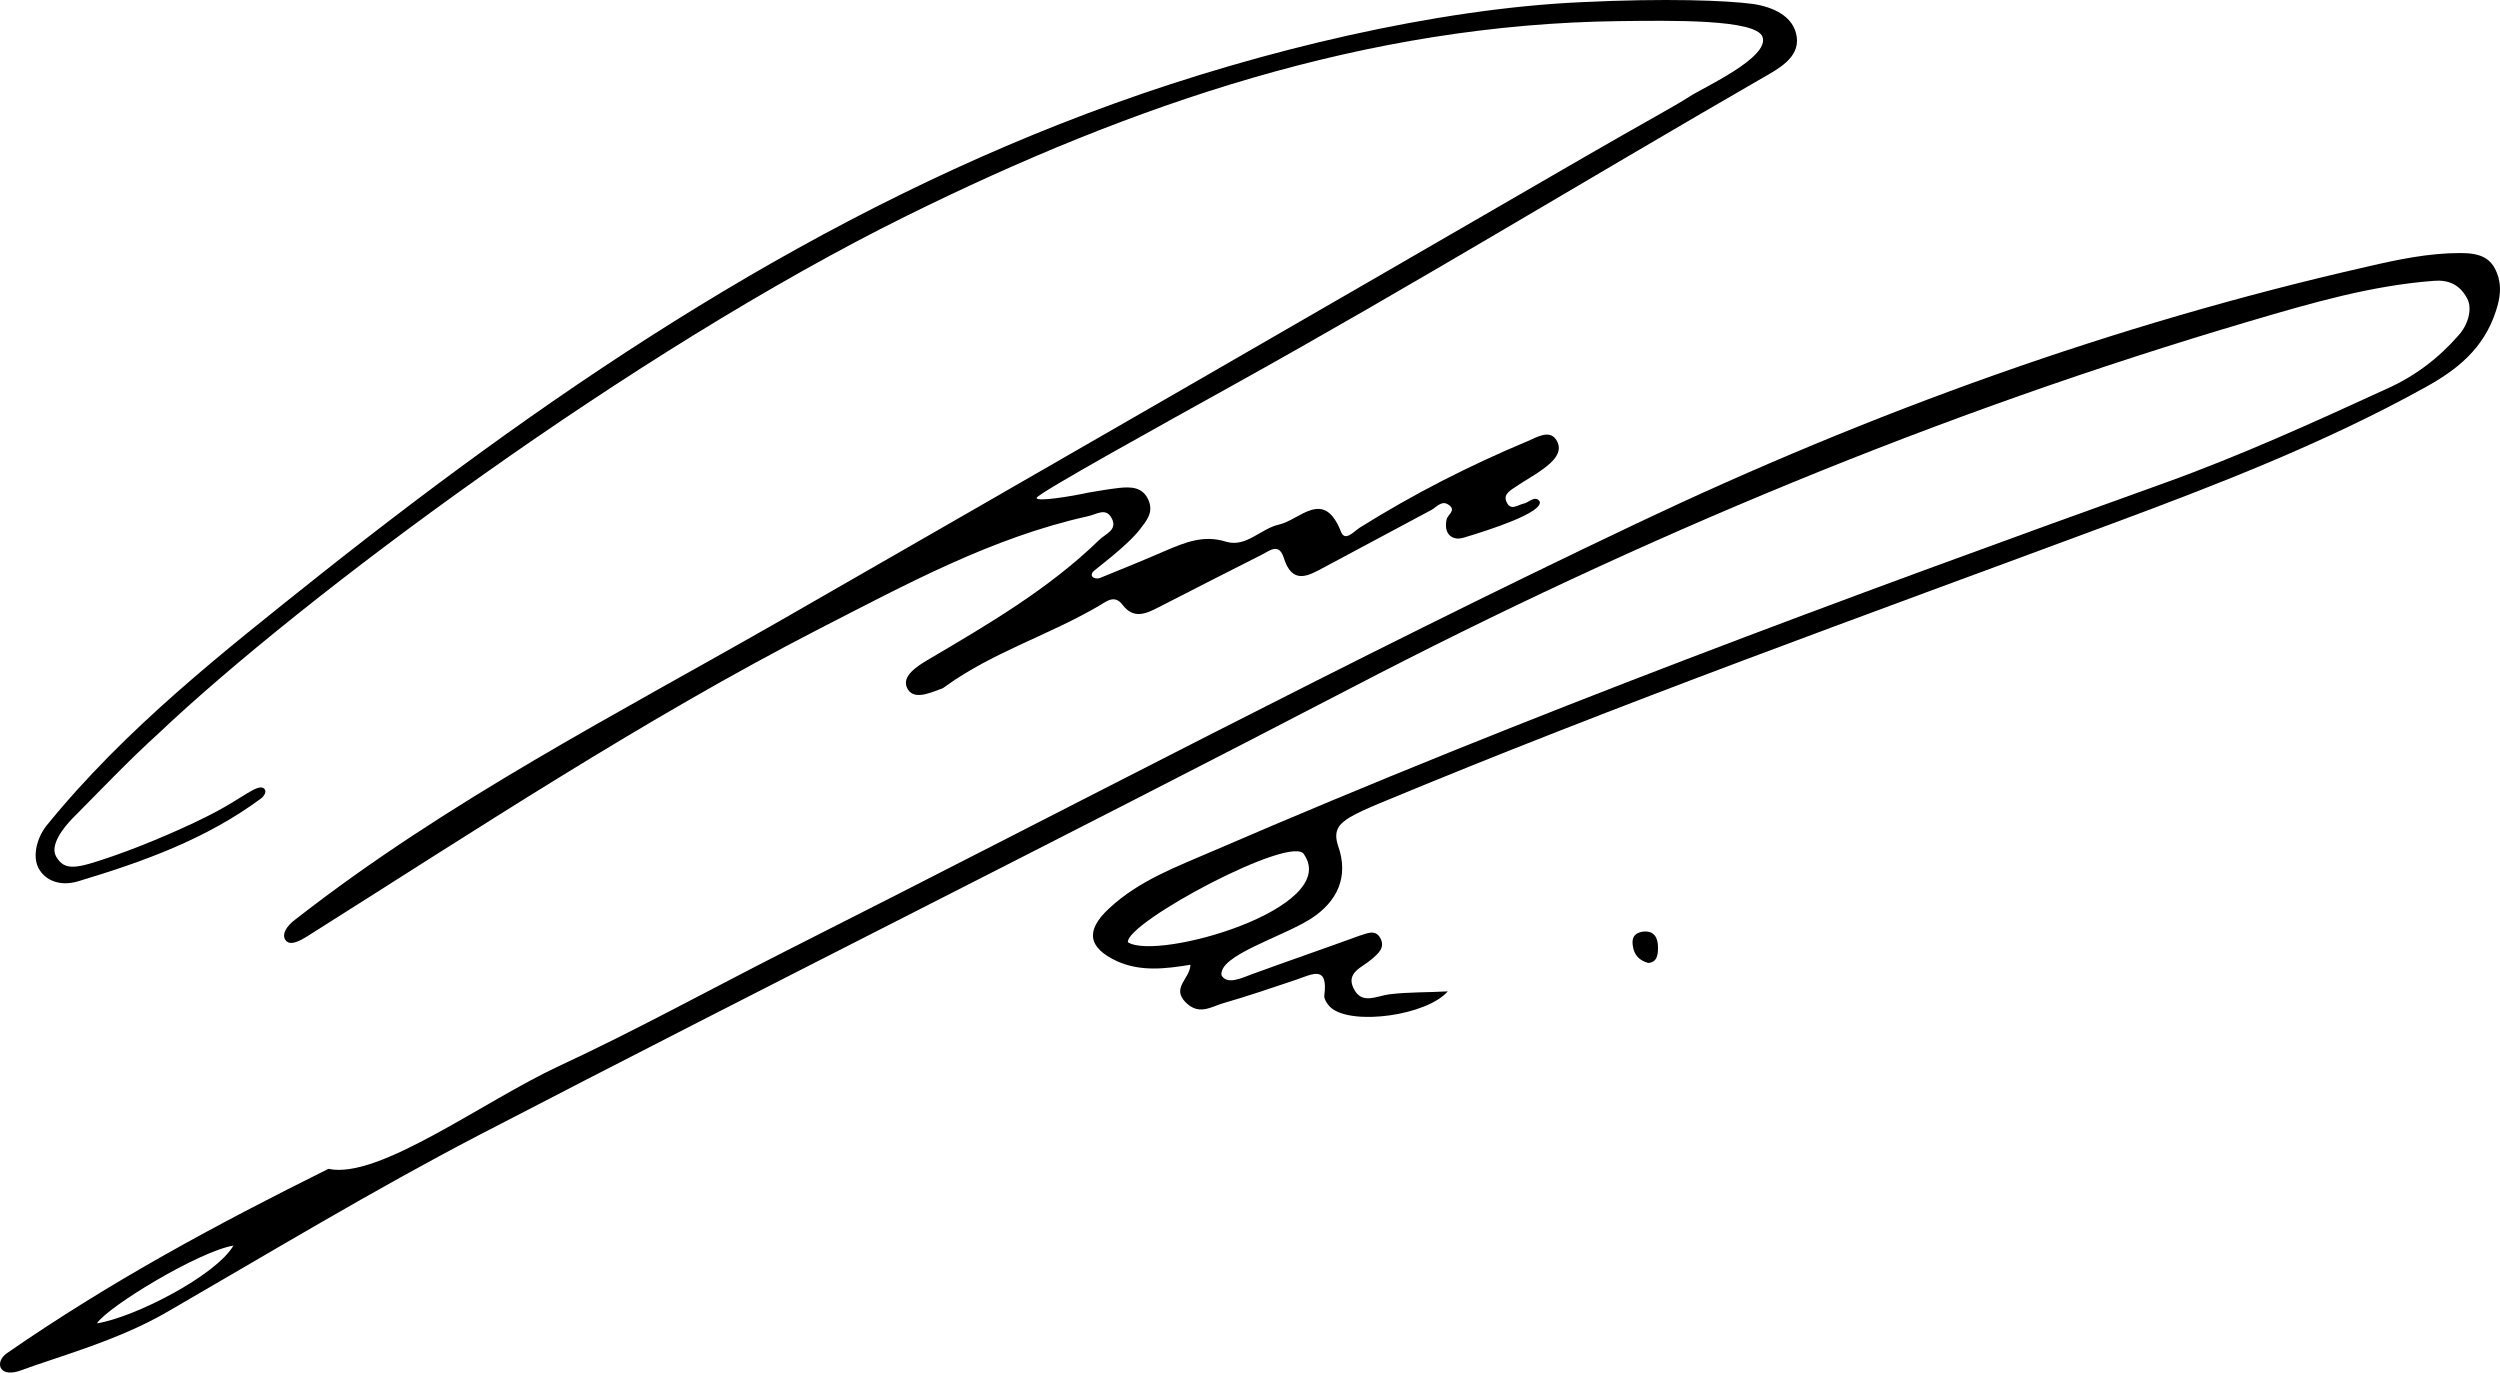
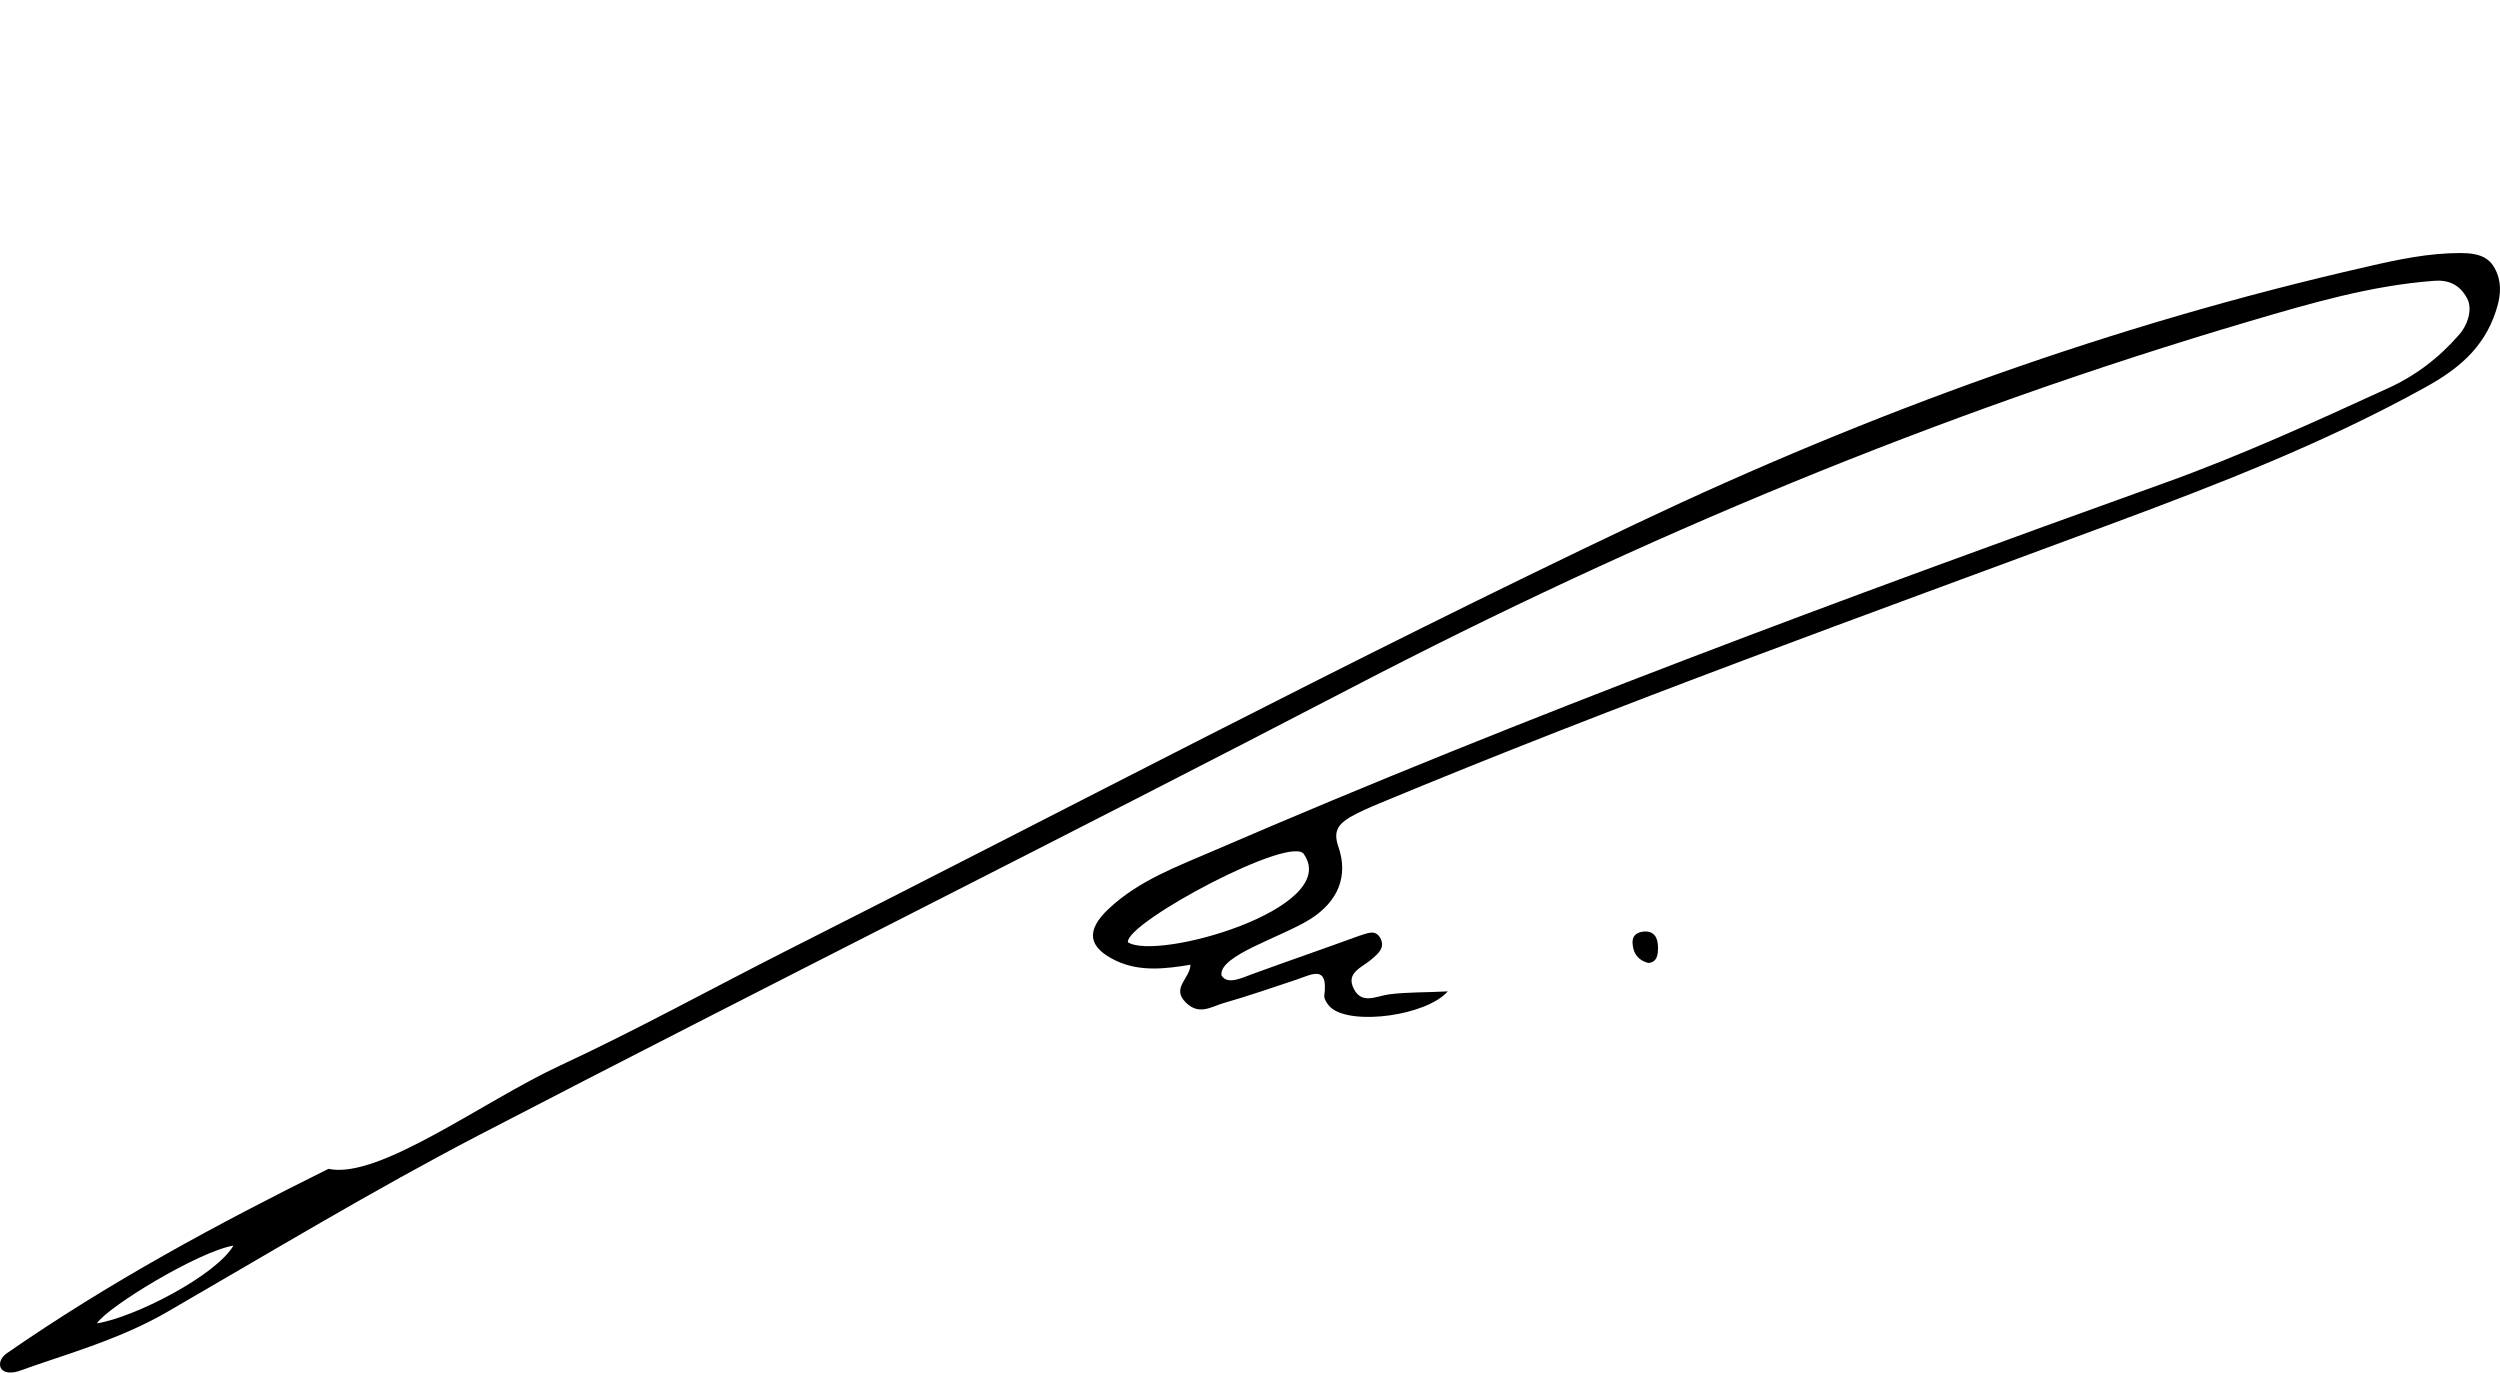
<svg xmlns="http://www.w3.org/2000/svg" width="255" height="140" viewBox="0 0 255 140" fill="none">
-   <path d="M161.266 0.223C169.936 -0.199 176.128 0.044 178.823 0.407C180.815 0.708 182.972 1.627 183.269 3.763C183.565 5.899 181.359 7.042 179.777 7.947C161.676 18.387 143.867 29.249 125.59 39.386C118.971 43.068 105.731 50.372 105.731 50.792C105.731 51.211 109.363 50.611 111.004 50.248C112.058 50.068 113.113 49.886 114.167 49.766C115.339 49.645 116.569 49.645 117.155 51.033C117.682 52.3 116.92 53.145 116.276 53.99C114.929 55.74 111.589 58.154 111.472 58.335C111.062 58.938 111.882 59.119 112.234 58.938C114.46 58.033 116.686 57.128 118.912 56.162C120.904 55.317 122.778 54.533 125.063 55.257C127.113 55.861 128.578 53.929 130.452 53.507C132.62 53.024 135.022 49.766 136.779 54.231C137.189 55.317 138.126 54.171 138.712 53.809C144.219 50.369 149.901 47.473 155.818 44.999C156.814 44.576 158.044 43.792 158.747 44.878C159.508 46.085 158.395 47.111 157.399 47.835C156.521 48.498 155.583 48.981 154.705 49.585C154.178 49.947 153.299 50.369 153.65 51.154C154.06 52.179 154.822 51.489 155.408 51.369C155.877 51.308 156.594 50.453 157.048 51.154C157.399 52.284 151.951 54.05 149.315 54.835C148.202 55.197 147.206 54.533 147.558 52.964C147.675 52.481 148.554 52.059 147.792 51.516C147.089 50.973 146.562 51.697 146.035 51.998C142.403 53.929 138.829 55.861 135.197 57.792C133.44 58.757 131.8 59.723 130.921 56.826C130.452 55.438 129.574 56.102 128.812 56.524C125.239 58.335 121.665 60.145 118.15 61.955C116.862 62.619 115.631 63.162 114.518 61.714C113.757 60.688 112.995 61.231 112.234 61.714C107.137 64.731 101.338 66.481 96.476 69.981C96.3 70.102 96.183 70.222 95.948 70.283C94.777 70.705 93.078 71.49 92.492 70.102C92.023 68.955 93.488 67.99 94.601 67.326C100.752 63.705 106.962 60.085 112.117 55.076C112.702 54.473 114.108 54.05 113.347 52.783C112.761 51.757 111.824 52.481 110.945 52.662C101.162 54.835 92.433 59.602 83.588 64.128C65.545 73.421 48.557 84.645 31.334 95.507C30.455 96.05 29.592 96.472 29.147 95.922C28.701 95.372 29.166 94.481 30.162 93.757C45.628 81.688 62.968 72.817 79.839 63.162C107.196 47.473 134.494 31.723 161.793 15.913C167.417 12.654 170.8 10.846 172.302 9.867C173.805 8.887 180.532 5.864 179.777 3.763C179.119 1.932 170.346 2.094 165.191 2.154C139.357 2.456 115.456 10.663 92.492 22.007C64.549 35.826 30.925 60.829 16.106 74.866C13.118 77.582 10.245 80.602 7.374 83.498C6.554 84.343 5.035 86.181 5.732 87.378C6.611 88.886 7.807 88.598 11.363 87.378C14.92 86.157 19.366 84.222 22.033 82.8C24.701 81.378 26.183 80.054 26.823 80.36C27.368 80.664 26.882 81.205 26.706 81.386C21.024 85.61 14.58 87.903 7.96 89.895C6.144 90.438 4.631 89.819 3.954 88.598C3.277 87.378 3.742 85.49 4.738 84.222C12.822 74.266 22.781 66.481 32.623 58.636C57.52 38.904 83.705 21.344 113.698 10.542C128.754 5.111 146.562 0.887 161.266 0.223Z" fill="#000" />
  <path d="M168.12 98.222C167.241 97.981 166.655 97.438 166.538 96.412C166.421 95.567 166.772 95.145 167.593 95.024C168.764 94.903 169.116 95.688 169.116 96.653C169.116 97.317 169.057 98.162 168.12 98.222Z" fill="#000" />
  <path d="M254.698 27.871C254.106 26.345 253.062 25.809 250.953 25.809C247.731 25.809 244.567 26.473 241.463 27.197C215.687 33.05 190.849 42.042 166.948 53.386C137.716 67.266 109.07 82.412 80.132 97.015C72.399 100.938 64.842 105.102 57.051 108.722C49.26 112.343 38.631 120.335 33.501 119.222C22.078 124.894 11.238 130.733 0.693 138.035C-0.492 138.856 -0.196 140.476 1.879 139.866C6.028 138.34 12.061 136.722 17.04 133.825C27.585 127.731 38.071 121.395 48.85 115.783C78.491 100.395 108.367 85.49 137.951 70.102C167.417 54.774 197.82 42.102 229.512 32.749C235.663 30.938 241.814 29.128 248.258 28.645C249.723 28.524 250.894 29.007 251.656 30.456C252.222 31.533 251.714 33.171 250.777 34.197C248.727 36.55 246.325 38.361 243.513 39.628C236.015 43.068 228.458 46.507 220.725 49.283C188.154 60.99 155.701 72.998 123.833 86.757C120.084 88.386 116.217 89.774 113.113 92.671C110.711 94.903 110.945 96.653 113.933 98.041C116.334 99.127 118.853 98.826 121.431 98.403C121.372 99.852 119.439 100.757 120.962 102.265C122.31 103.593 123.54 102.688 124.77 102.326C127.289 101.602 129.749 100.757 132.268 99.912C133.85 99.369 135.49 98.403 135.08 101.541C135.022 101.903 135.432 102.507 135.783 102.808C137.951 104.619 145.508 103.593 147.675 101.119C145.566 101.24 143.633 101.179 141.7 101.421C140.353 101.602 138.888 102.507 138.068 100.817C137.248 99.188 139.005 98.645 139.884 97.86C140.587 97.257 141.348 96.653 140.763 95.627C140.235 94.783 139.474 95.205 138.654 95.447C135.022 96.774 131.331 98.041 127.699 99.369C126.703 99.731 125.177 100.5 124.594 99.49C124.287 97.448 130.687 95.627 133.733 93.697C136.428 91.947 137.599 89.412 136.486 86.274C135.959 84.705 136.603 84.041 137.658 83.378C138.595 82.835 139.591 82.412 140.587 81.99C165.249 71.731 190.322 62.74 215.336 53.447C226.232 49.404 237.128 45.18 247.379 39.507C250.543 37.757 253.322 35.624 254.585 31.723C254.995 30.456 255.215 29.201 254.698 27.871ZM9.881 134.983C11.053 133.233 20.255 127.659 23.812 127.049C22.033 130.1 13.735 134.373 9.881 134.983ZM115.046 96.11C114.803 94.091 131.994 84.936 133.03 87.179C136.736 92.671 118.063 98.041 115.046 96.11Z" fill="#000" />
</svg>